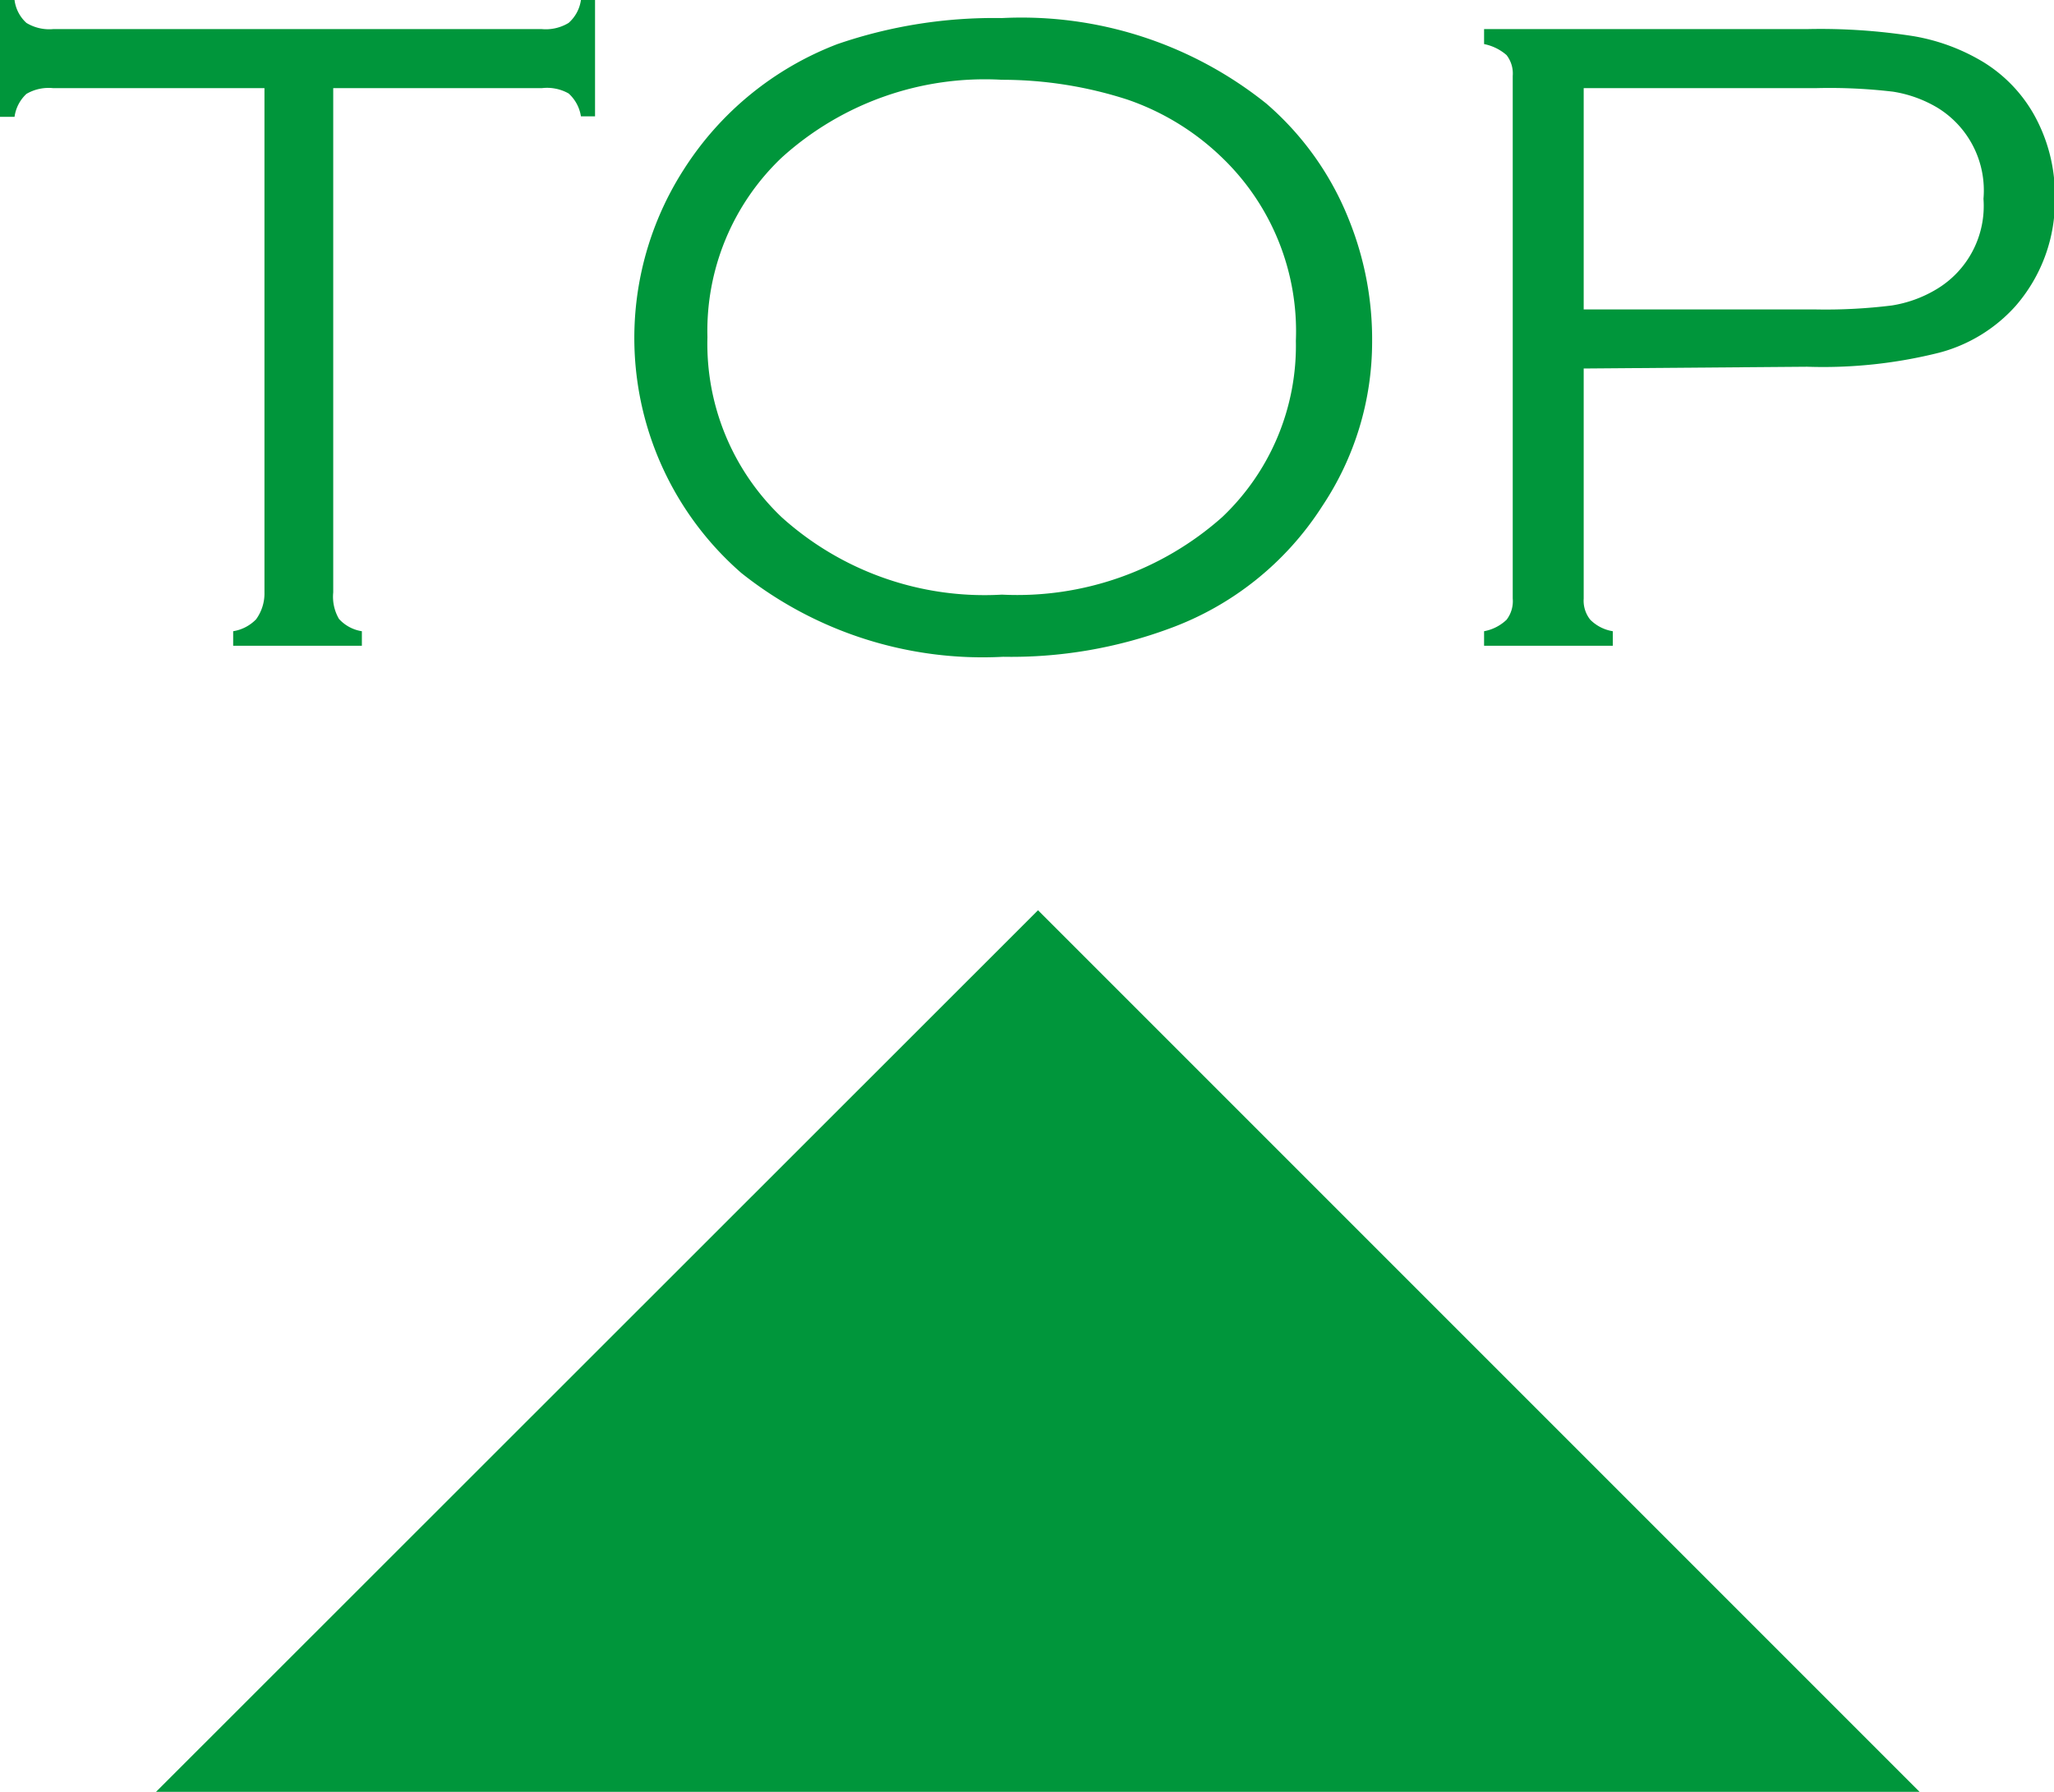
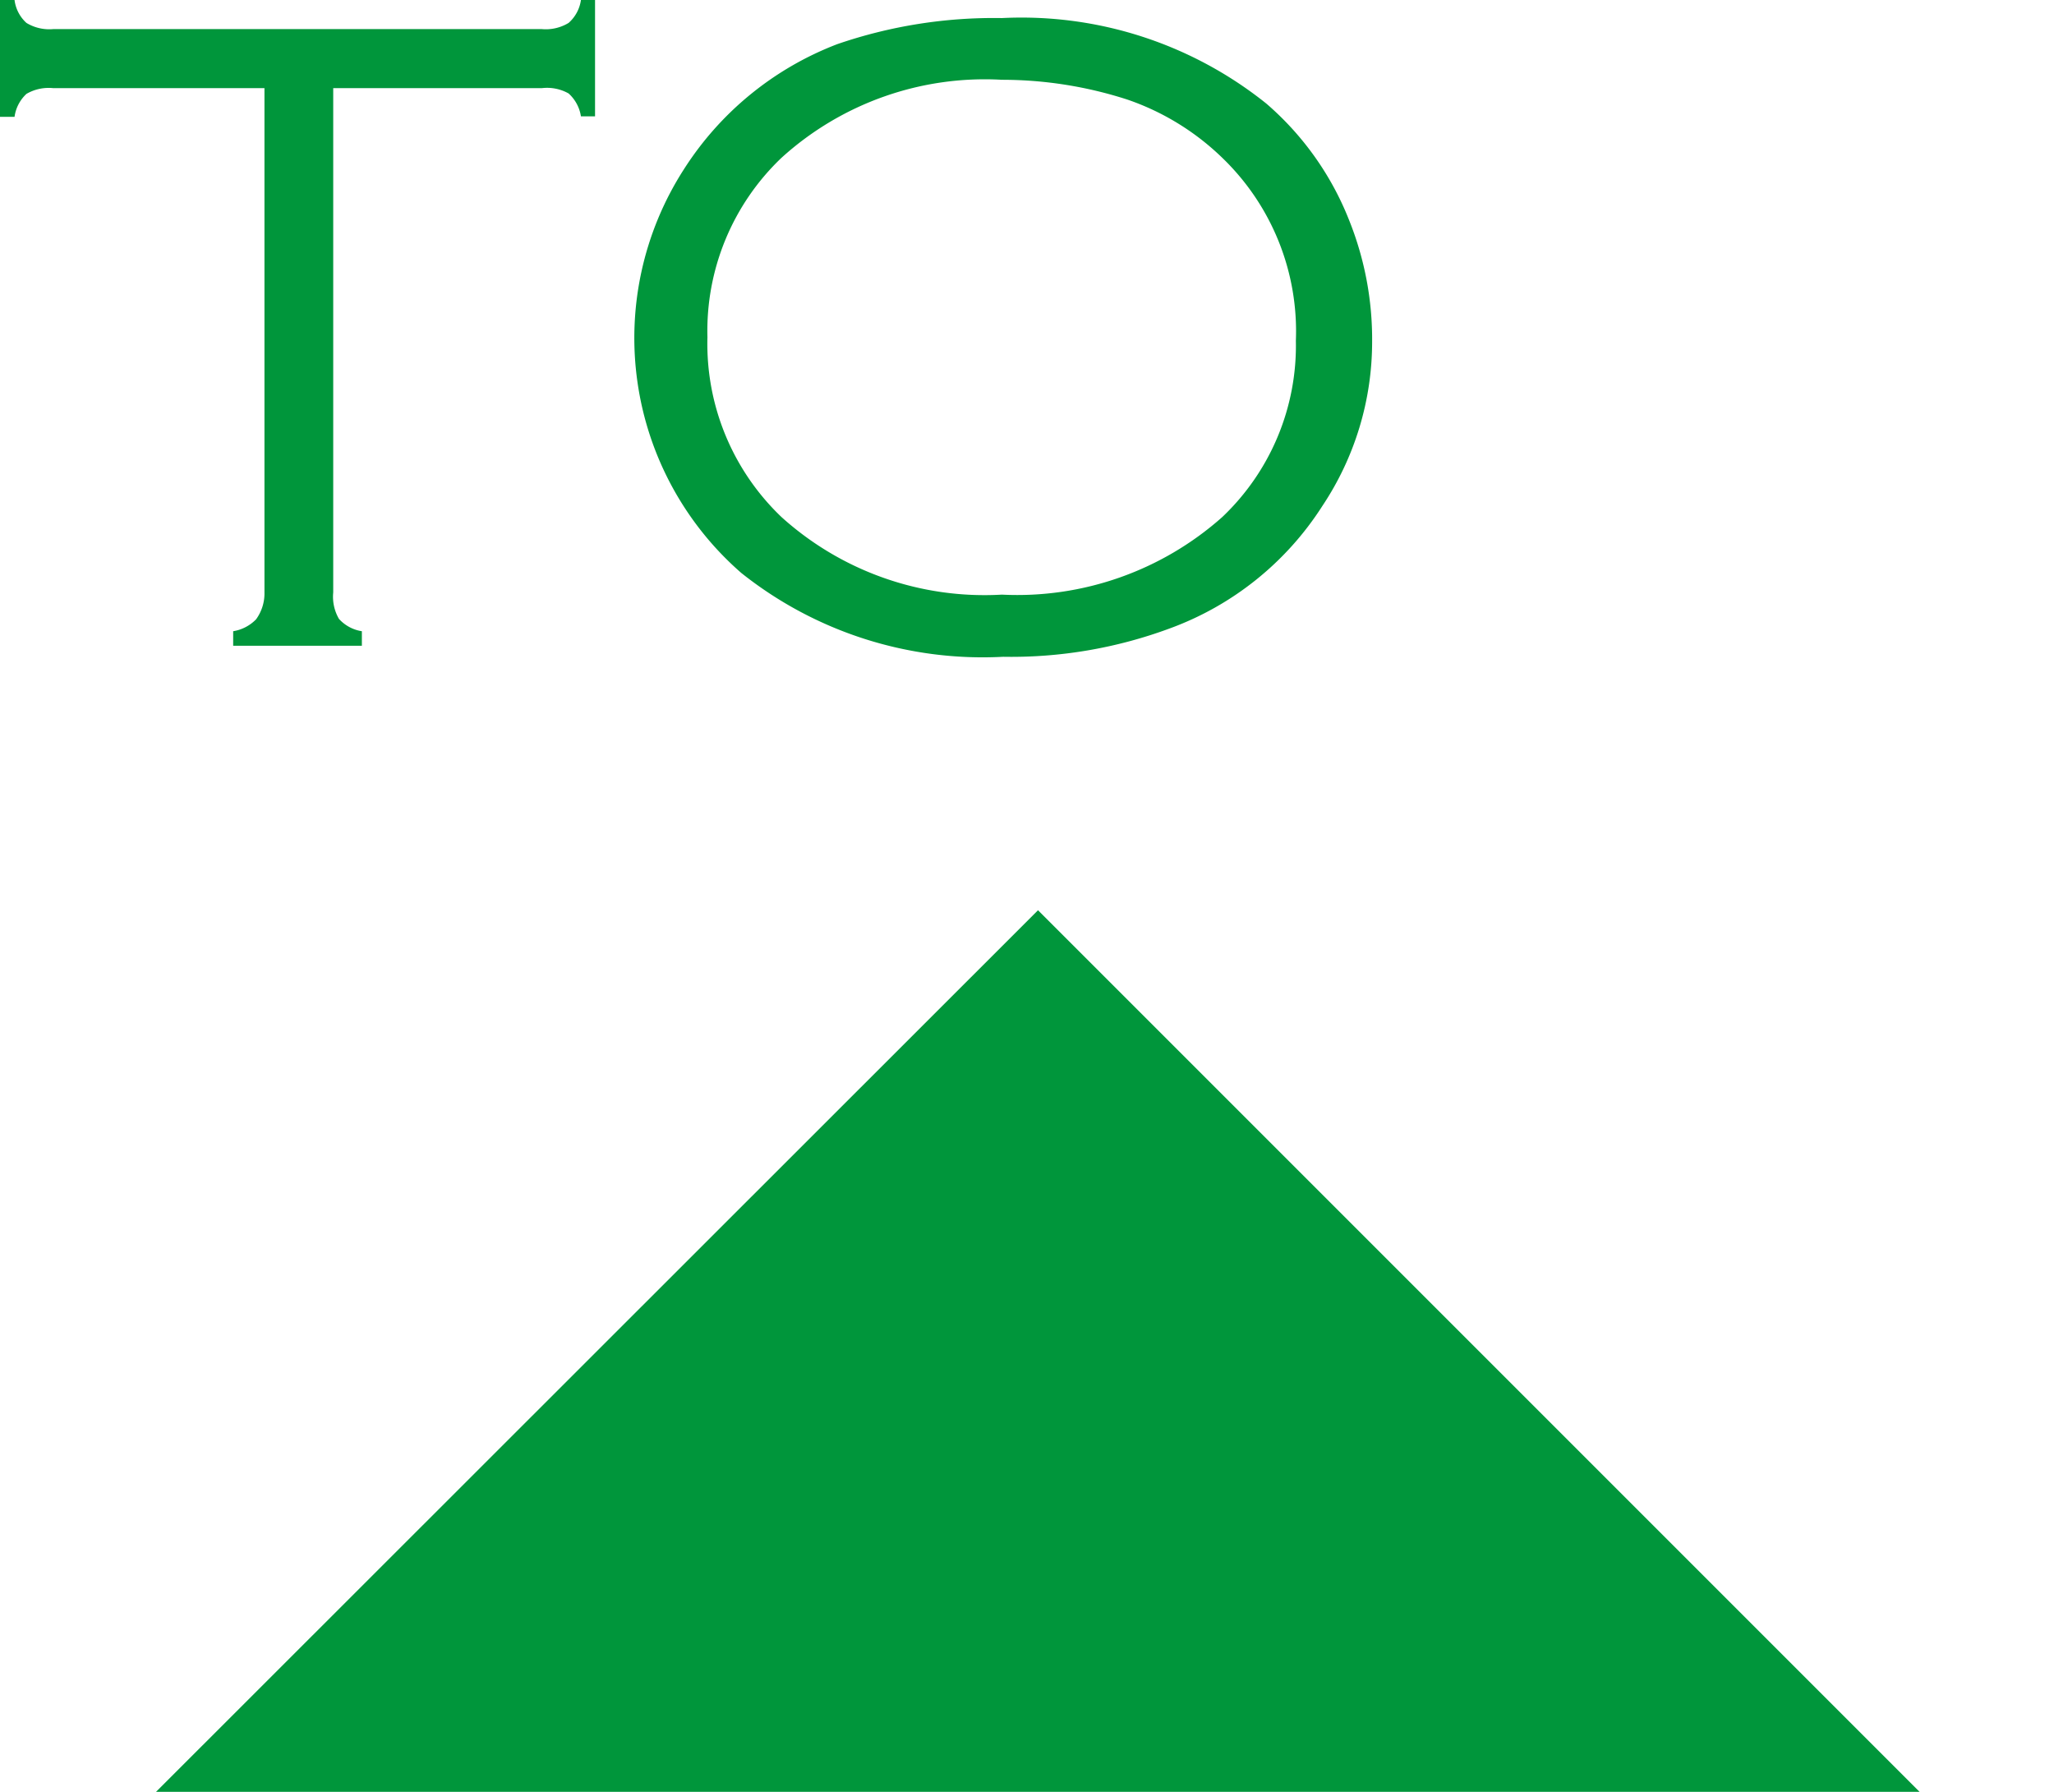
<svg xmlns="http://www.w3.org/2000/svg" width="46.6" height="40.65" viewBox="0 0 46.6 40.65">
  <defs>
    <style>.cls-1{fill:#00963b;}</style>
  </defs>
  <title>pagetop</title>
  <g id="レイヤー_2" data-name="レイヤー 2">
    <g id="配置">
      <polygon class="cls-1" points="43.55 40.65 3.54 40.65 23.55 20.65 43.55 40.65" />
      <path class="cls-1" d="M7.56,2V13.44a1,1,0,0,0,.13.6.88.88,0,0,0,.52.28v.33H5.29v-.33a.93.93,0,0,0,.52-.27A1,1,0,0,0,6,13.44V2H1.21a1,1,0,0,0-.61.13.87.87,0,0,0-.27.52H0V0H.33A.84.84,0,0,0,.6.52a1,1,0,0,0,.61.14H12.29A1,1,0,0,0,12.9.52.85.85,0,0,0,13.18,0h.32V2.64h-.32a.88.88,0,0,0-.28-.52A1,1,0,0,0,12.29,2Z" />
      <path class="cls-1" d="M22.73.41a8.88,8.88,0,0,1,6,1.94A6.77,6.77,0,0,1,30.61,5a7.25,7.25,0,0,1,.52,2.76A6.71,6.71,0,0,1,30,11.48a6.93,6.93,0,0,1-3.47,2.78,10.35,10.35,0,0,1-3.77.64A8.79,8.79,0,0,1,16.82,13a7.07,7.07,0,0,1-1.31-9.15A7.16,7.16,0,0,1,19,1,10.93,10.93,0,0,1,22.73.41Zm0,1.4a6.86,6.86,0,0,0-5,1.77,5.42,5.42,0,0,0-1.68,4.07,5.43,5.43,0,0,0,1.68,4.08,6.87,6.87,0,0,0,5,1.76,7,7,0,0,0,5-1.76,5.36,5.36,0,0,0,1.67-4,5.46,5.46,0,0,0-1.67-4.15,5.78,5.78,0,0,0-2.15-1.32A9.24,9.24,0,0,0,22.73,1.81Z" />
-       <path class="cls-1" d="M35.93,8.36v5.22a.69.69,0,0,0,.15.48.93.93,0,0,0,.51.26v.33H33.67v-.33a1,1,0,0,0,.51-.26.69.69,0,0,0,.14-.48V1.72a.68.68,0,0,0-.14-.47A1.1,1.1,0,0,0,33.67,1V.66H41a13.62,13.62,0,0,1,2.41.16A4.53,4.53,0,0,1,45,1.41a3.31,3.31,0,0,1,1.14,1.18,3.74,3.74,0,0,1,.48,1.89,3.63,3.63,0,0,1-.89,2.46A3.53,3.53,0,0,1,44,8a10.82,10.82,0,0,1-3,.32Zm0-1.34h5.25a12.21,12.21,0,0,0,1.74-.09,2.81,2.81,0,0,0,1-.36A2.2,2.2,0,0,0,45,4.51a2.2,2.2,0,0,0-1.05-2.07,2.83,2.83,0,0,0-1-.36A12.27,12.27,0,0,0,41.18,2H35.93Z" />
    </g>
  </g>
</svg>